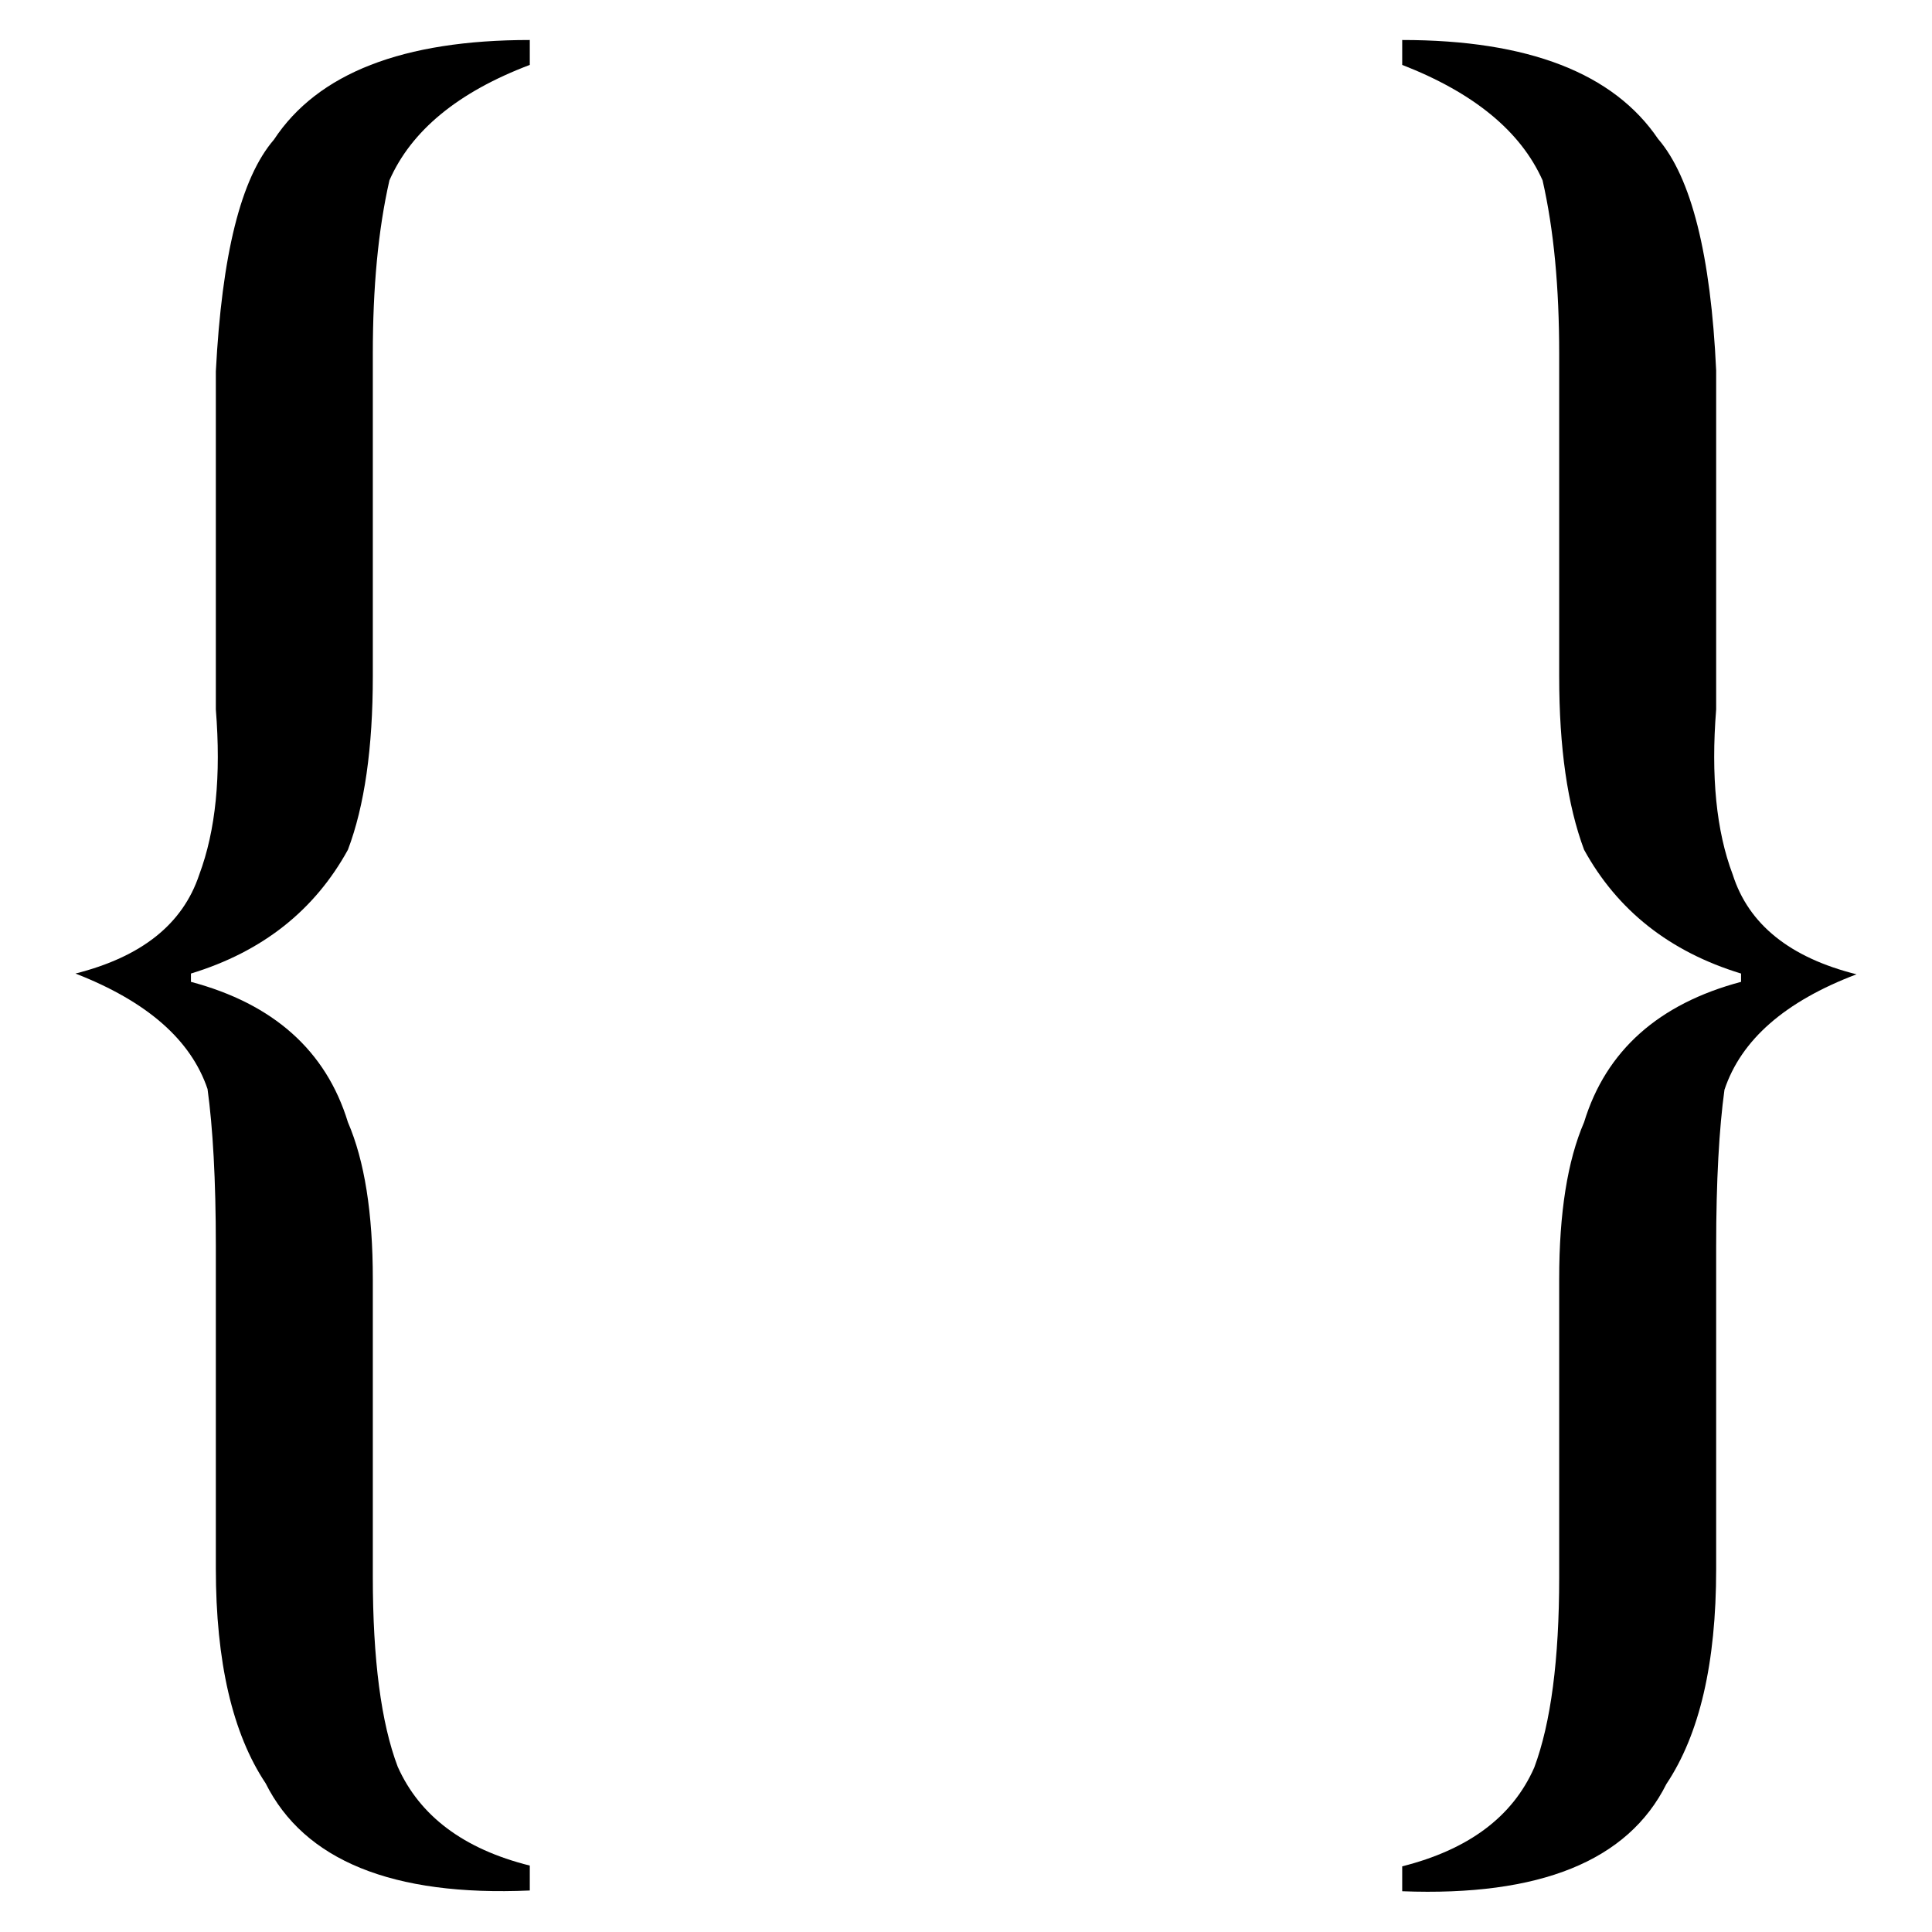
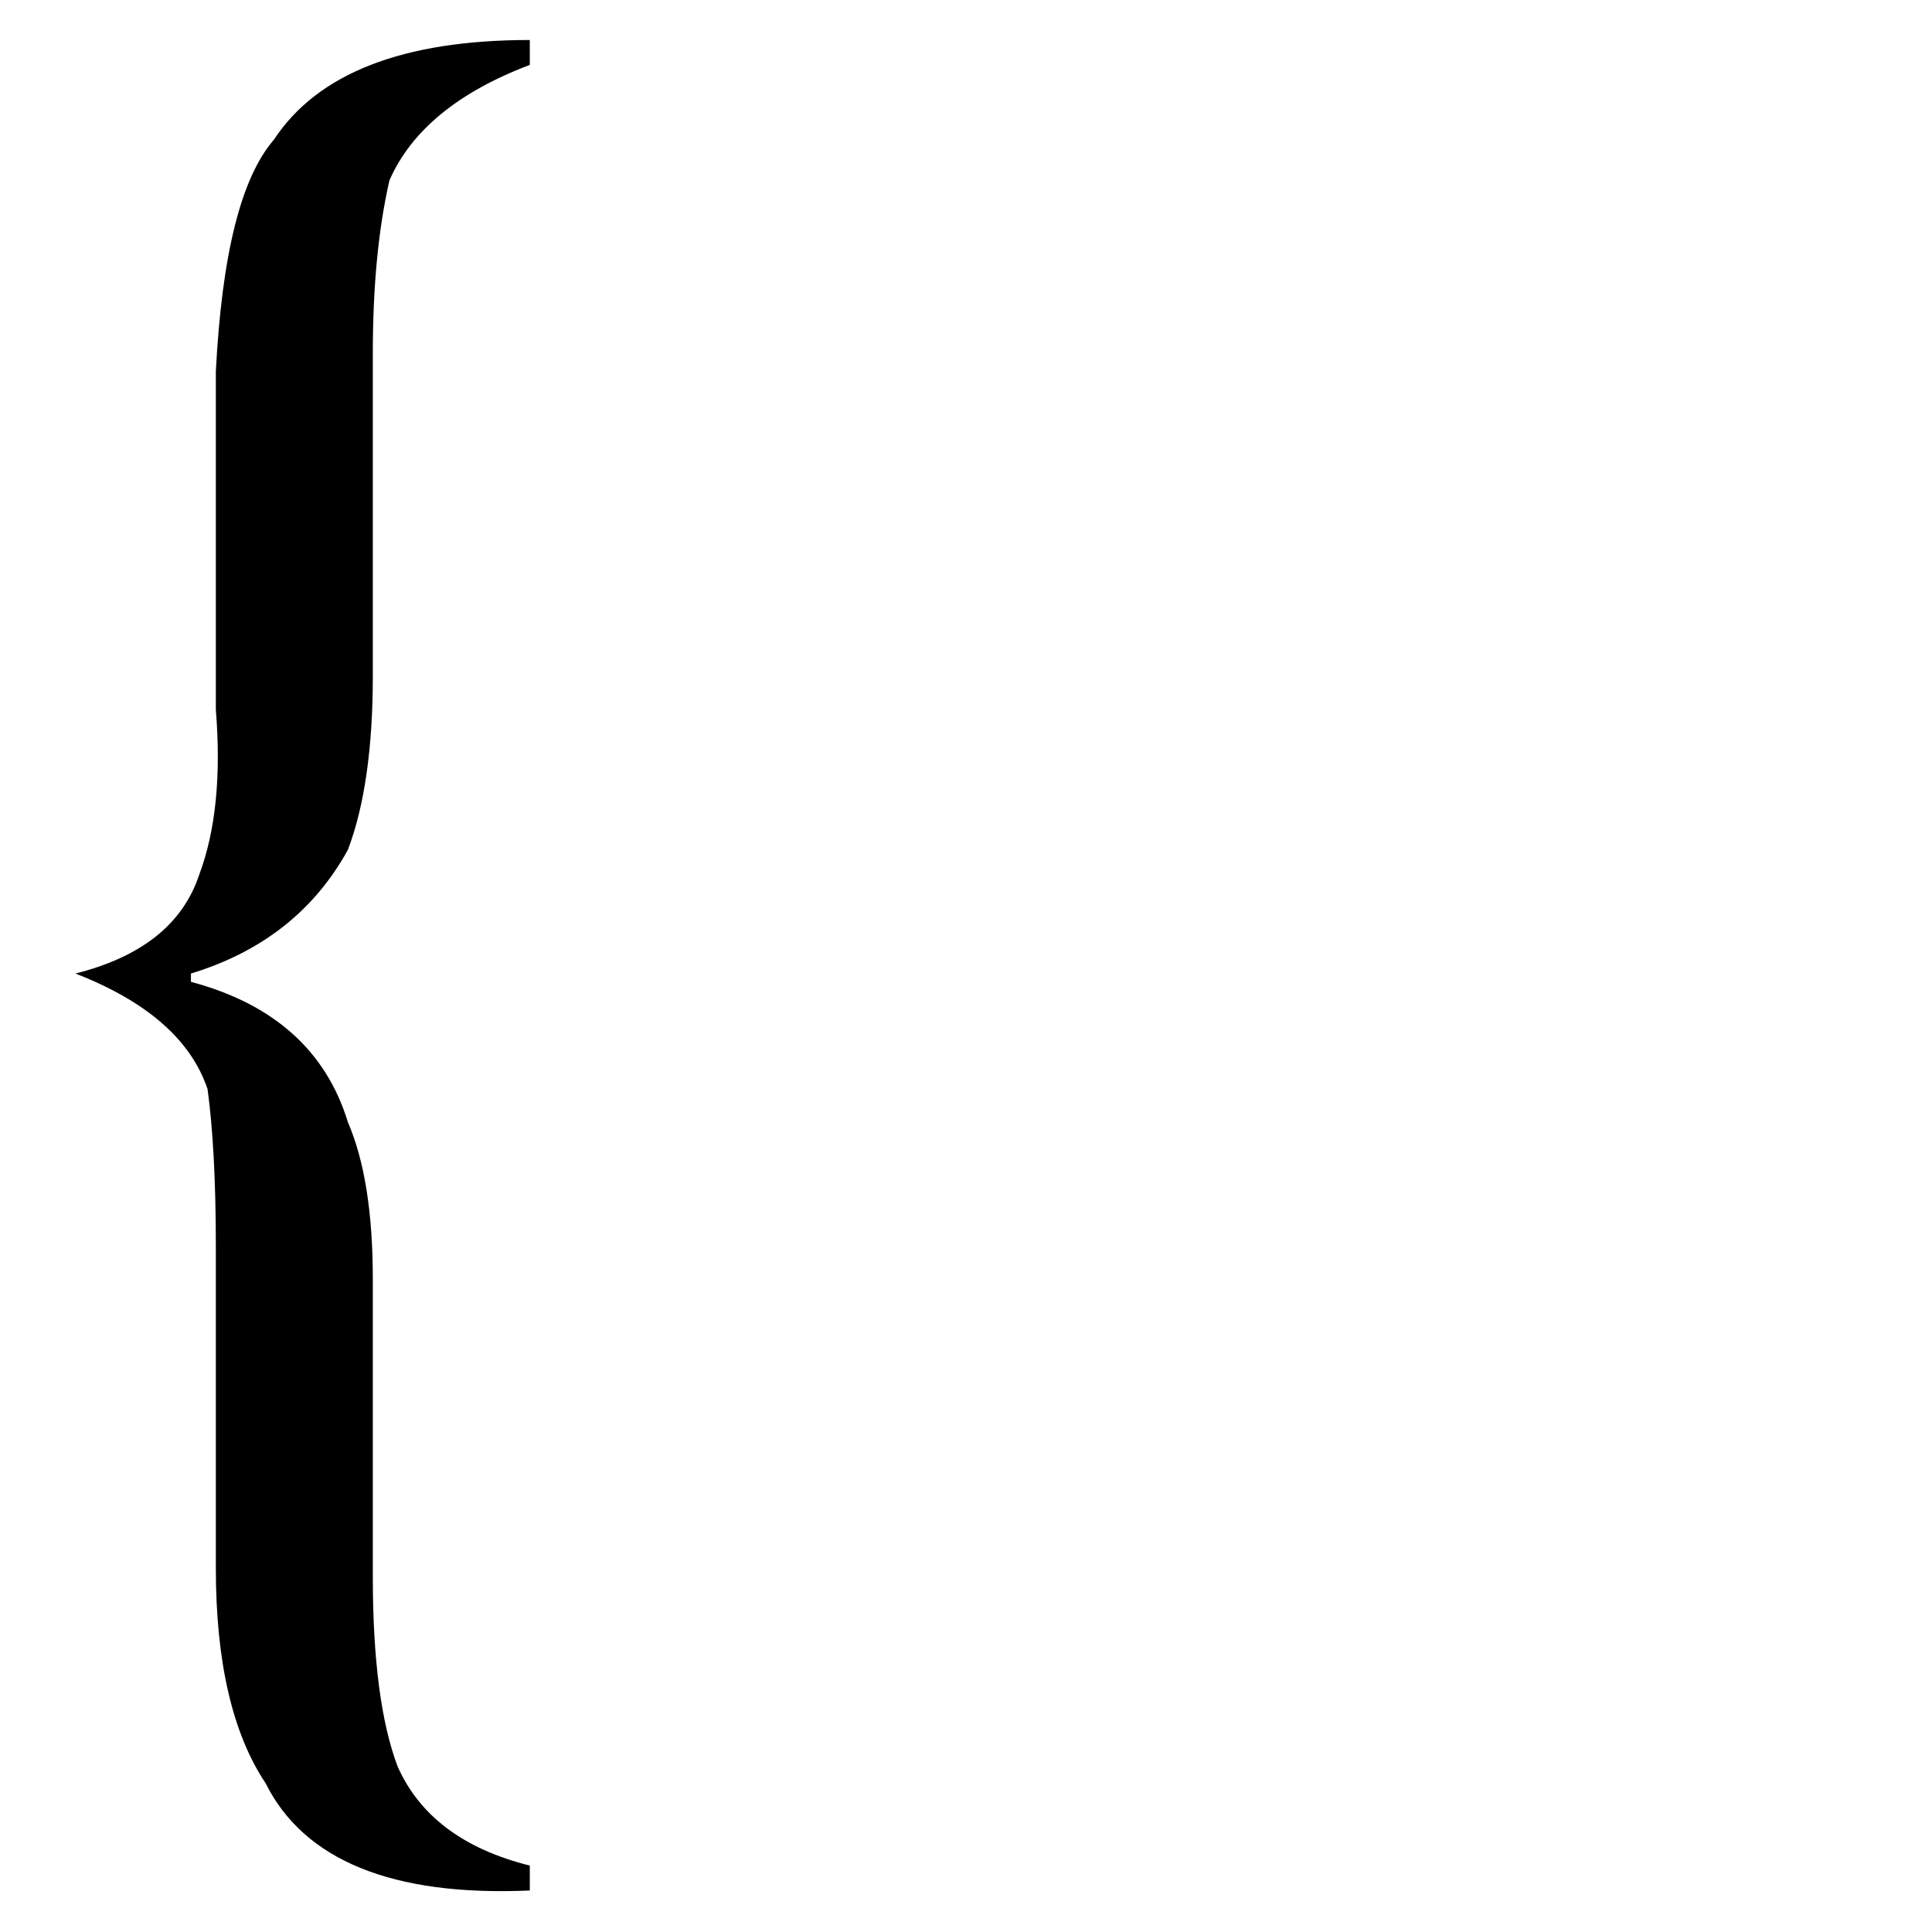
<svg xmlns="http://www.w3.org/2000/svg" version="1.1" x="0px" y="0px" viewBox="0 0 256 256" enable-background="new 0 0 256 256" xml:space="preserve">
  <g>
    <g>
      <path fill="#000000" d="M36.3,18.5c-4.4,5.1-6.9,15.3-7.7,30.7V94c0.7,8.8,0,16-2.2,21.9c-2.2,6.6-7.7,10.9-16.4,13.1c9.5,3.7,15.3,8.8,17.5,15.3c0.7,5.1,1.1,12,1.1,20.8v42.7c0,12.4,2.2,21.9,6.6,28.5c5.1,10.2,16.8,15,35,14.2v-3.3c-8.8-2.2-14.6-6.6-17.5-13.1c-2.2-5.8-3.3-14.2-3.3-25.2v-39.4c0-8.8-1.1-15.7-3.3-20.8c-2.9-9.5-9.9-15.7-20.8-18.6V129c9.5-2.9,16.4-8.4,20.8-16.4c2.2-5.8,3.3-13.5,3.3-23V46.9c0-8.8,0.7-16.4,2.2-23c2.9-6.6,9.1-11.7,18.6-15.3V5.3C53.4,5.3,42.1,9.7,36.3,18.5z" />
-       <path fill="#000000" d="M229.6,115.9c-2.2-5.8-2.9-13.1-2.2-21.9V49.1c-0.7-15.3-3.3-25.6-7.7-30.7c-5.9-8.7-17.2-13.1-33.9-13.1v3.3c9.5,3.7,15.7,8.8,18.6,15.3c1.5,6.6,2.2,14.2,2.2,23v42.7c0,9.5,1.1,17.1,3.3,23c4.4,8,11.3,13.5,20.8,16.4v1.1c-10.9,2.9-17.9,9.1-20.8,18.6c-2.2,5.1-3.3,12-3.3,20.8V209c0,10.9-1.1,19.3-3.3,25.2c-2.9,6.6-8.8,10.9-17.5,13.1v3.3c18.2,0.7,29.9-4,35-14.2c4.4-6.6,6.6-16,6.6-28.5v-42.7c0-8.8,0.4-15.7,1.1-20.8c2.2-6.6,8-11.7,17.5-15.3C237.2,126.9,231.7,122.5,229.6,115.9z" />
    </g>
  </g>
</svg>